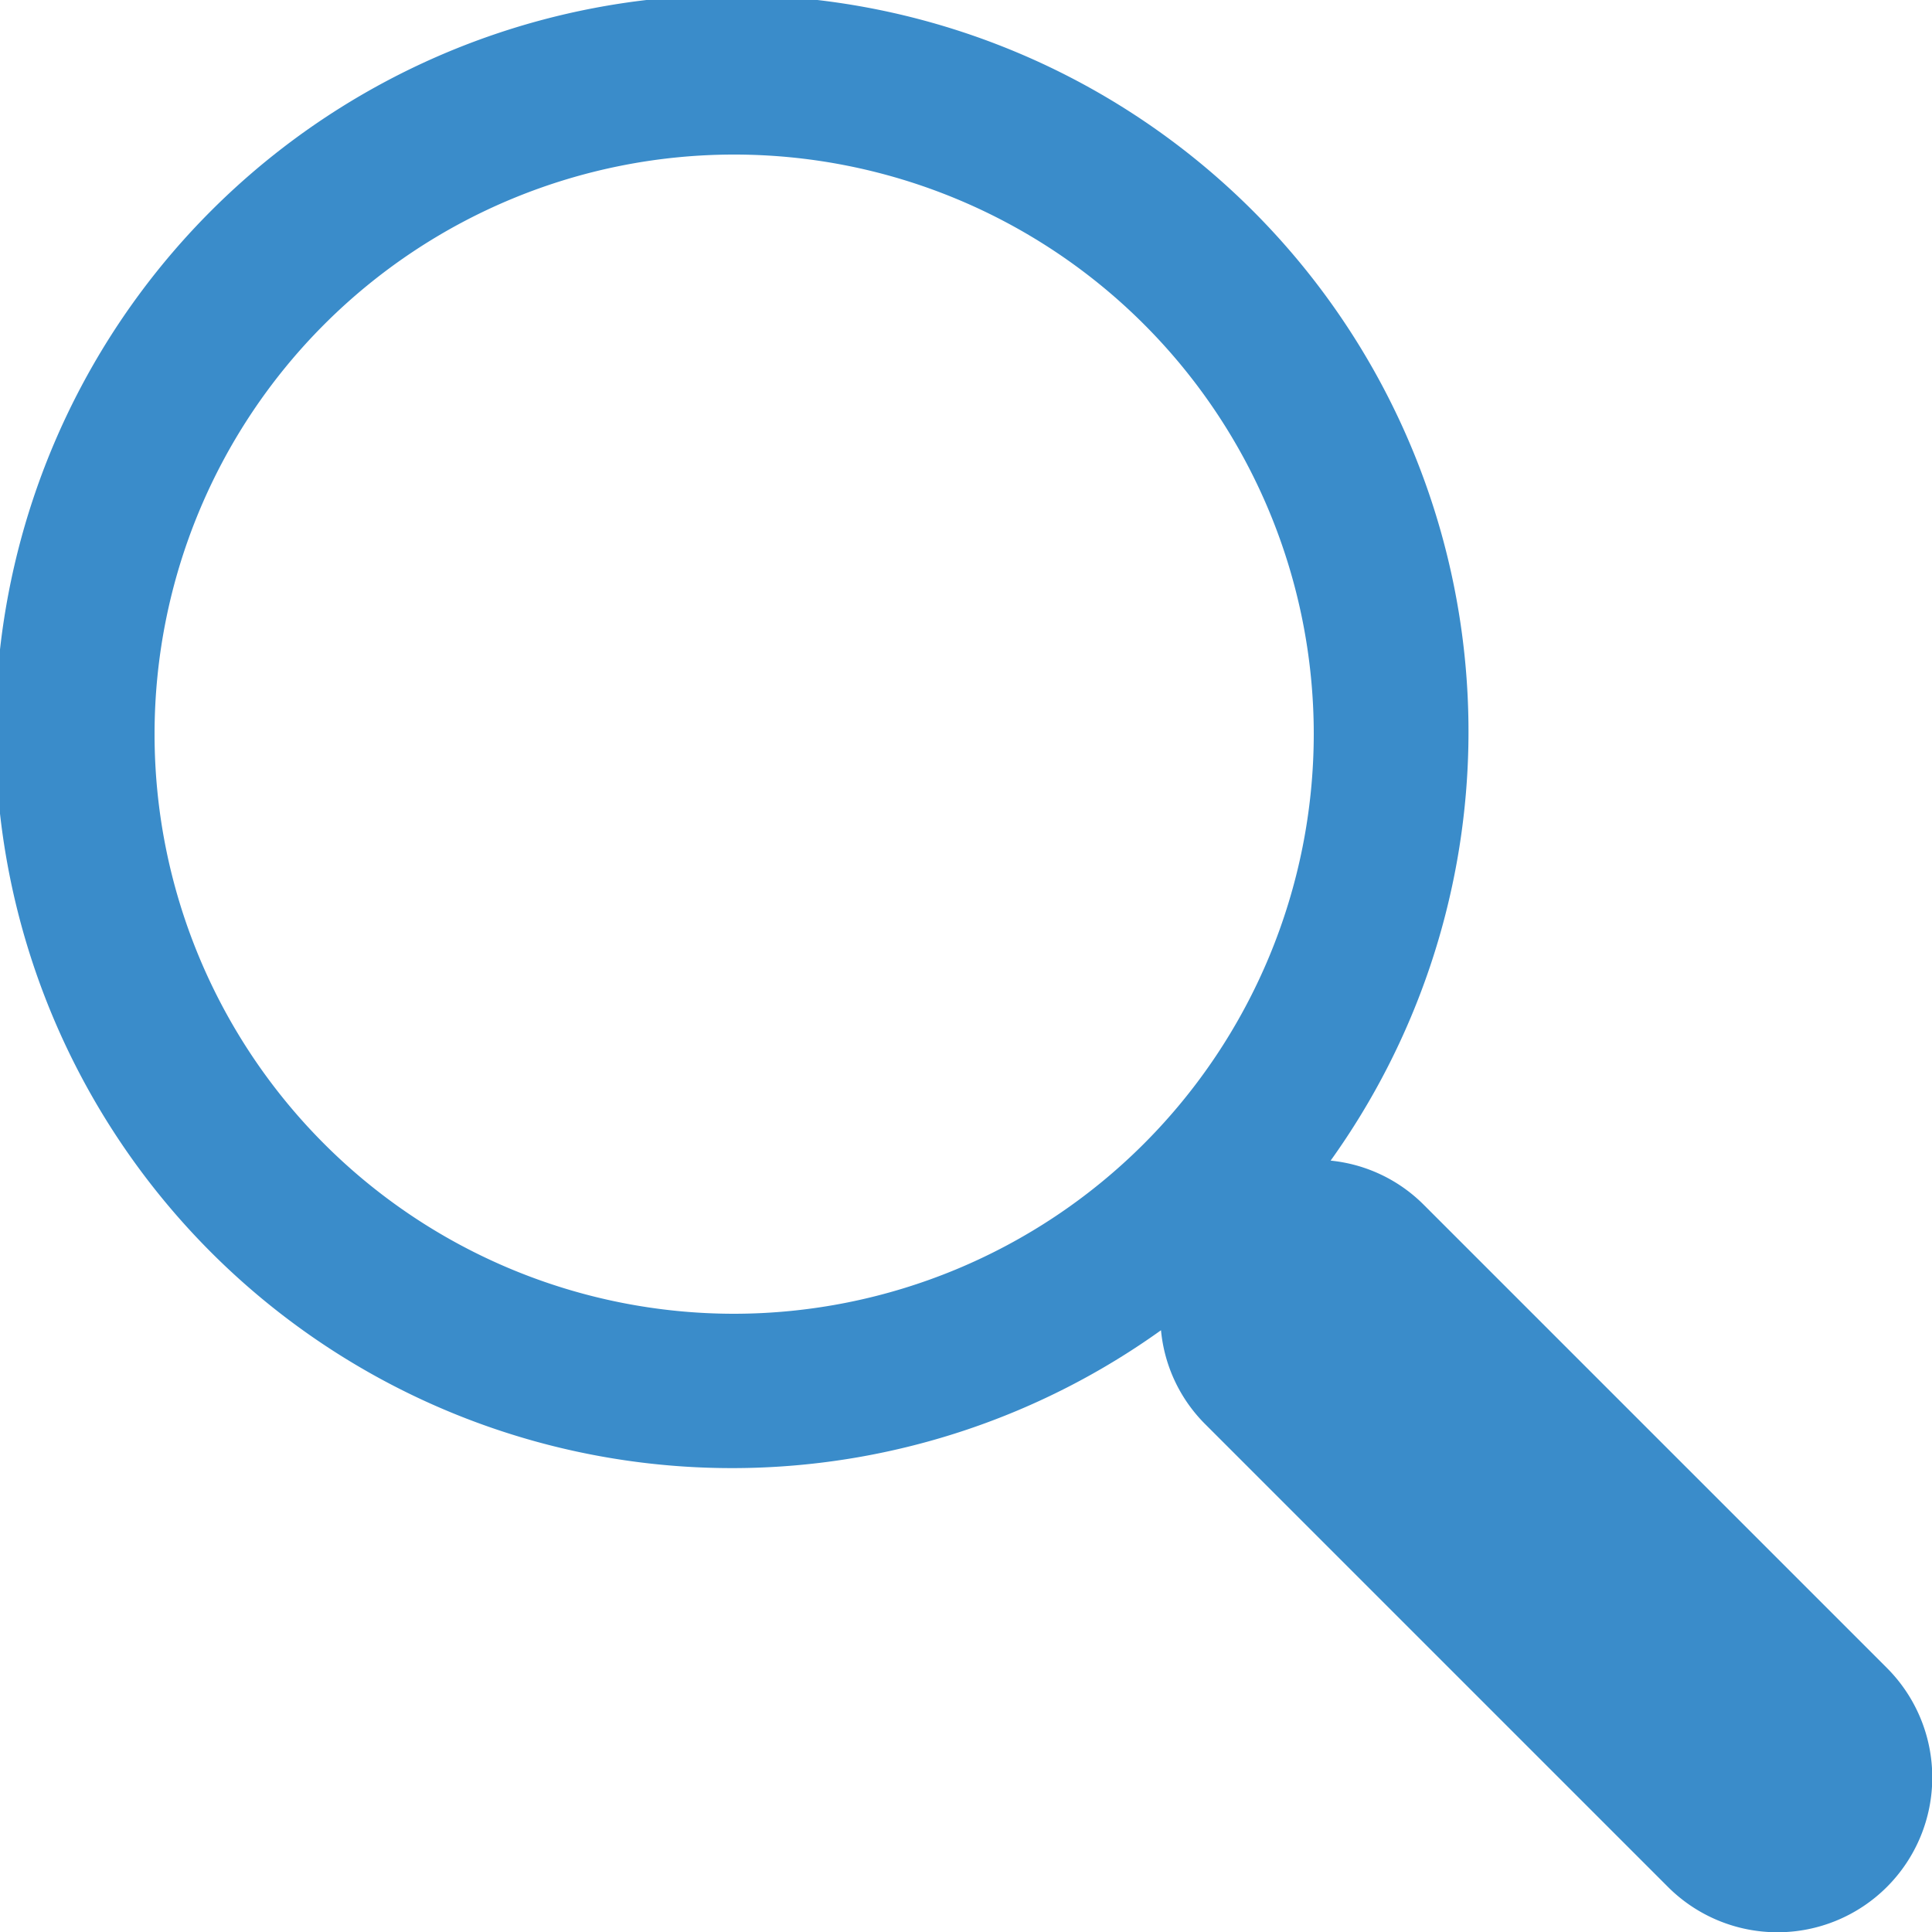
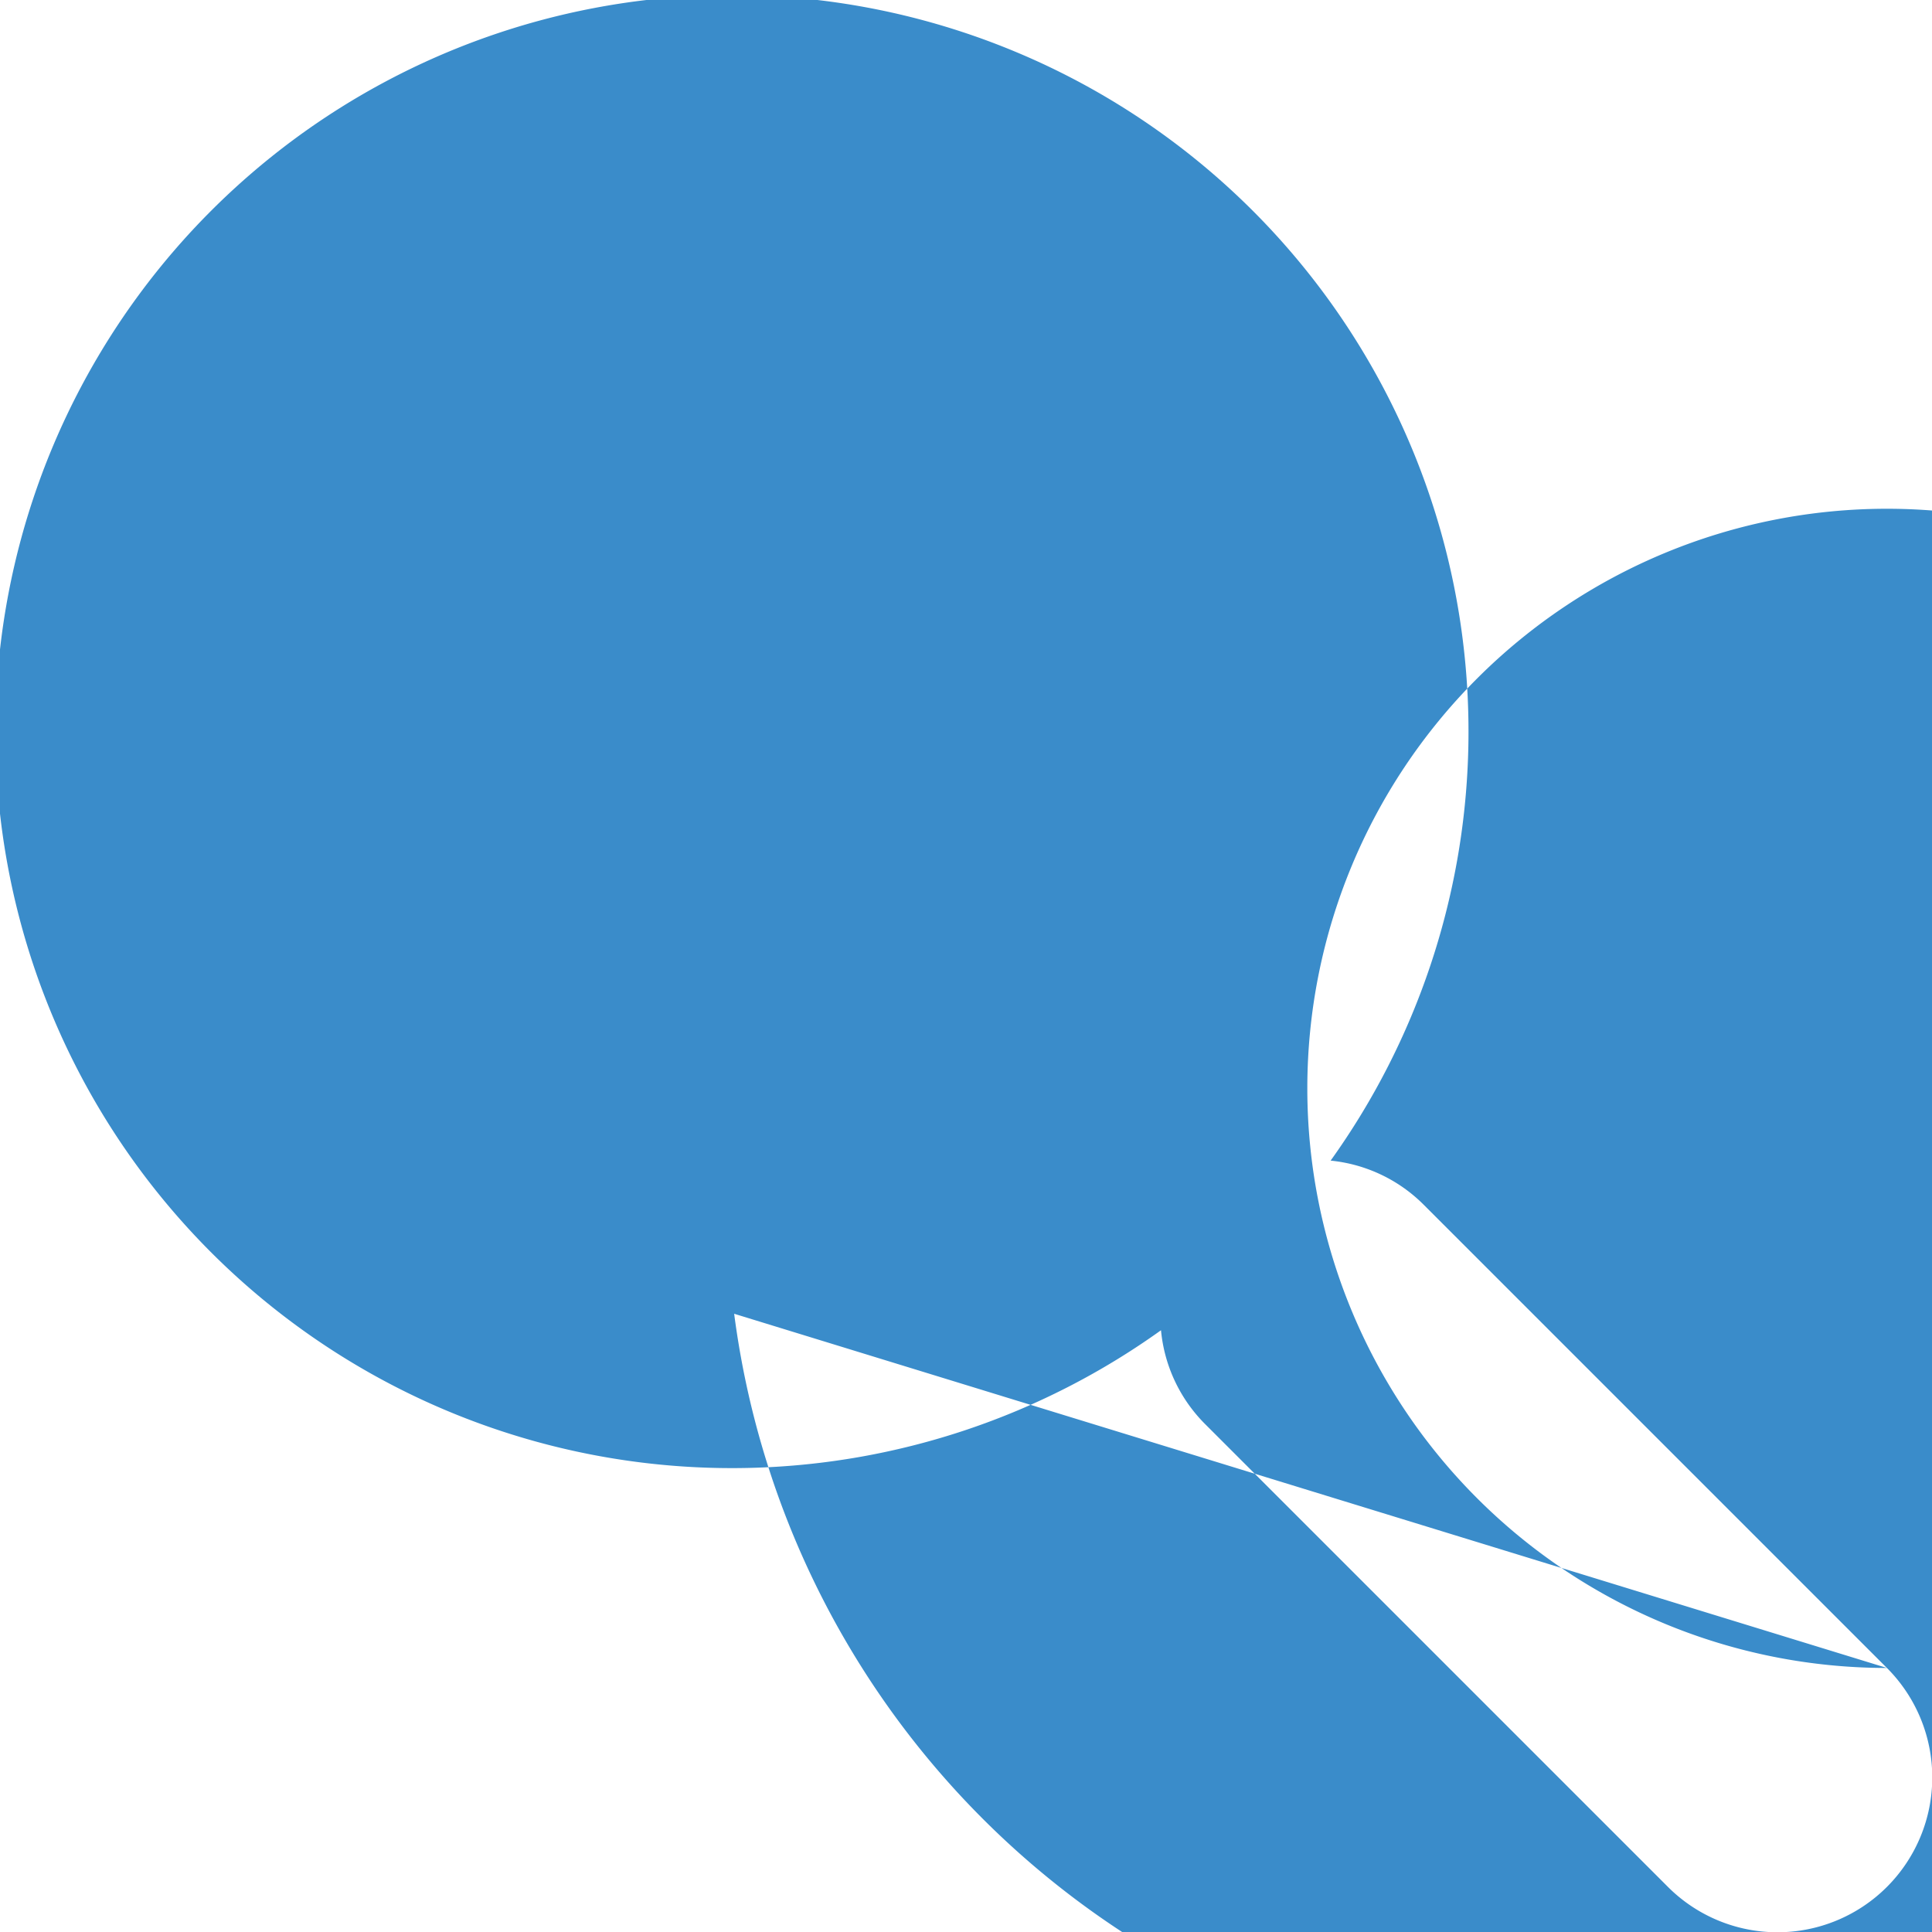
<svg xmlns="http://www.w3.org/2000/svg" width="30" height="30" viewBox="0 0 30 30">
-   <path id="ui-search" d="M29.3,25.9l-7.2-7.2a2.376,2.376,0,0,0-1.438-.678,11.437,11.437,0,1,0-2.634,2.634A2.371,2.371,0,0,0,18.7,22.1l7.2,7.2A2.4,2.4,0,1,0,29.3,25.9ZM11.4,20.4a9,9,0,1,1,9-9A9.009,9.009,0,0,1,11.4,20.4Z" fill="#3a8cca" />
+   <path id="ui-search" d="M29.3,25.9l-7.2-7.2a2.376,2.376,0,0,0-1.438-.678,11.437,11.437,0,1,0-2.634,2.634A2.371,2.371,0,0,0,18.7,22.1l7.2,7.2A2.4,2.4,0,1,0,29.3,25.9Za9,9,0,1,1,9-9A9.009,9.009,0,0,1,11.4,20.4Z" fill="#3a8cca" />
</svg>